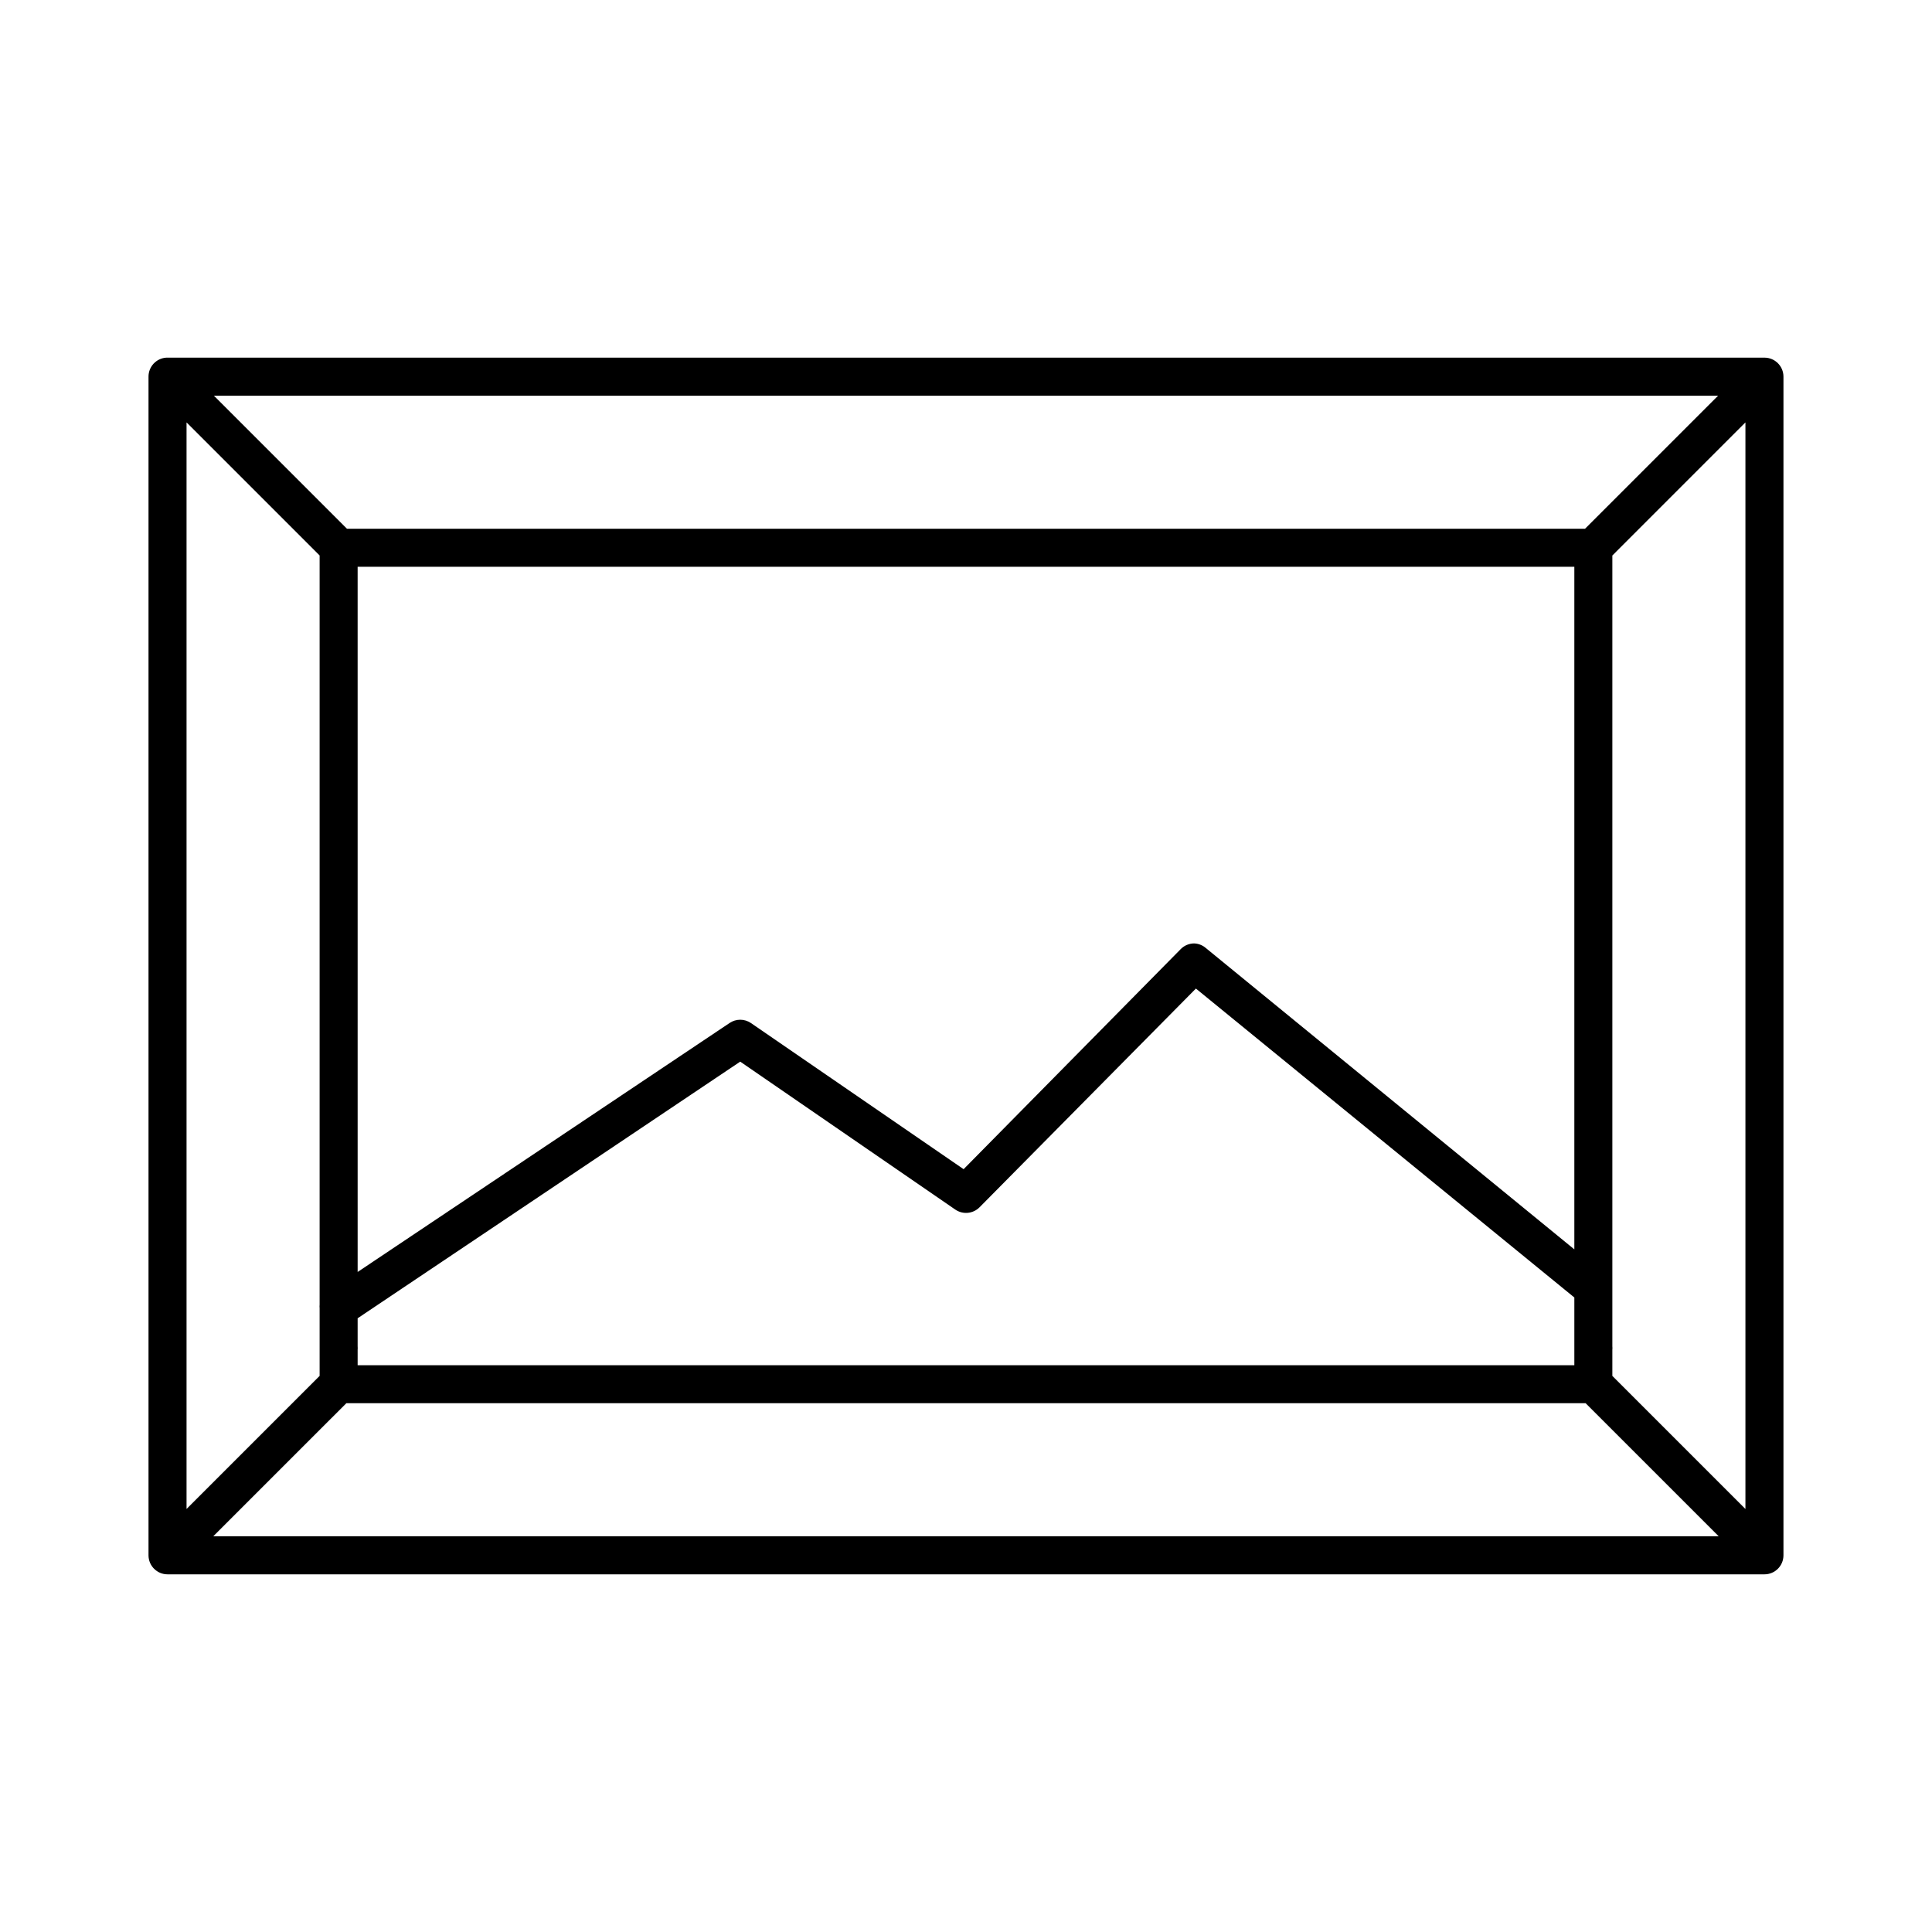
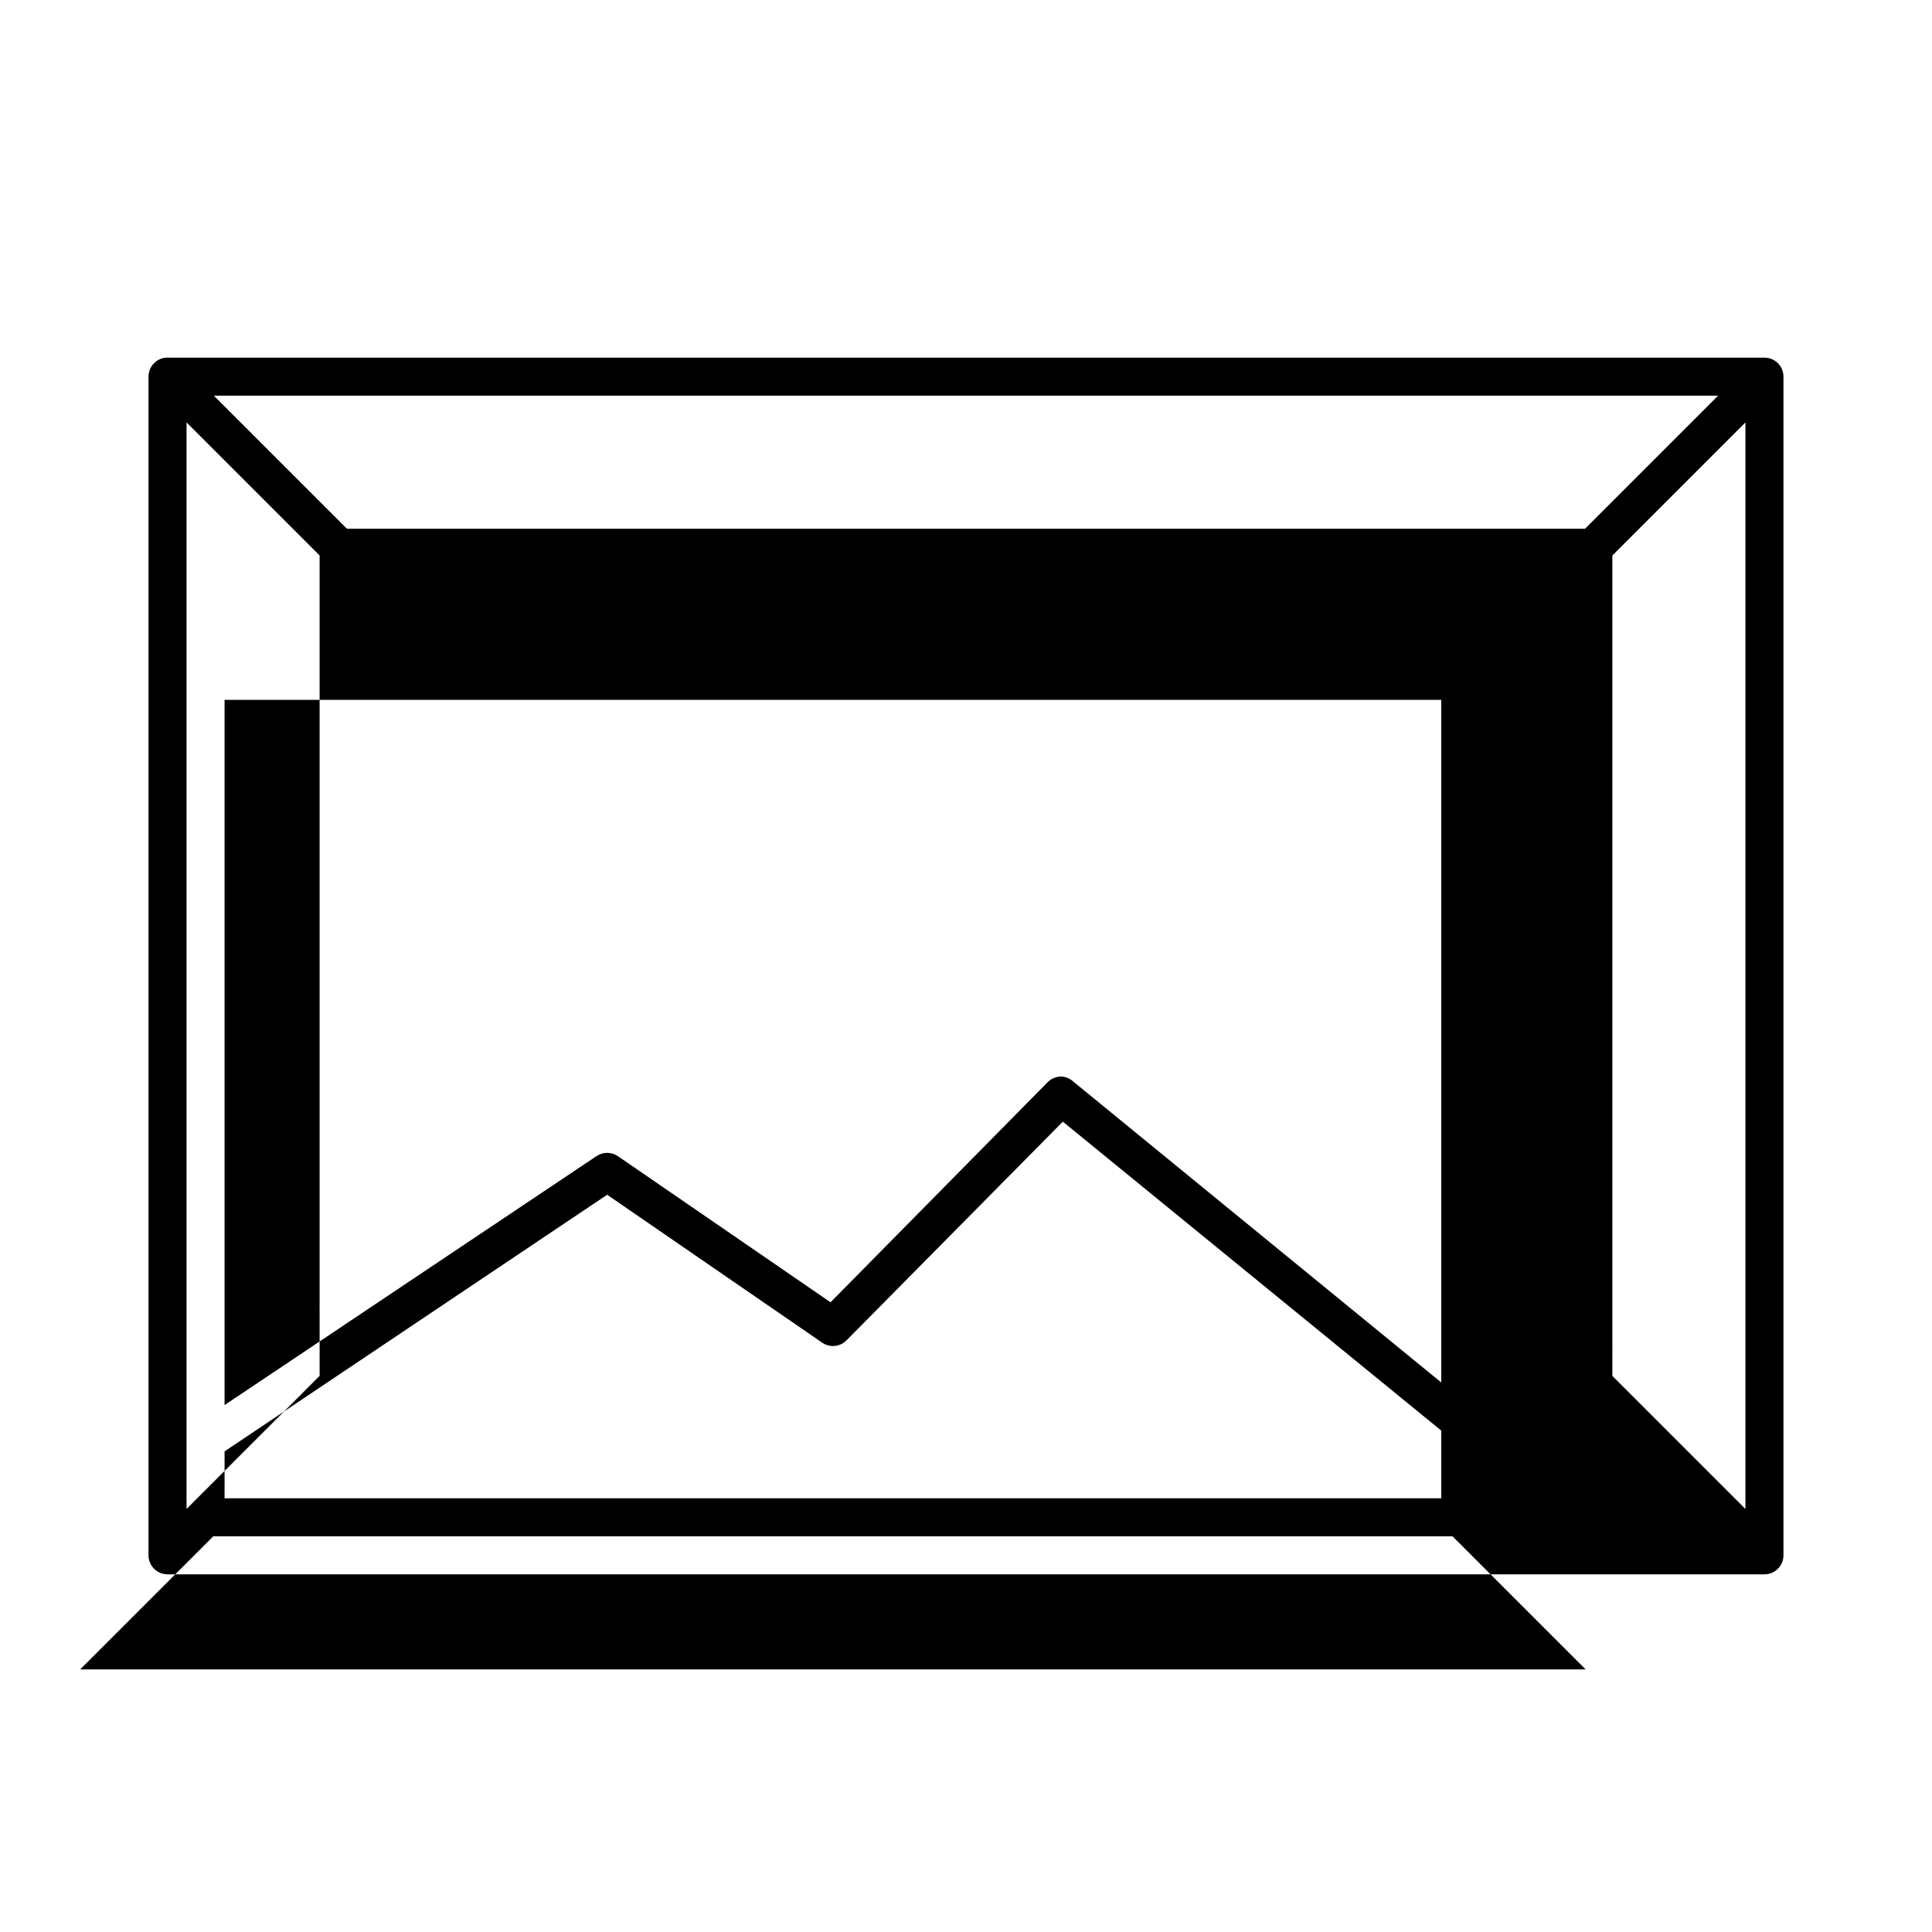
<svg xmlns="http://www.w3.org/2000/svg" fill="#000000" width="800px" height="800px" version="1.1" viewBox="144 144 512 512">
-   <path d="m188.08 238.78c-2.656 0.164-4.727 2.371-4.723 5.035v312.36c0 2.781 2.258 5.039 5.039 5.039h423.2c2.785 0 5.039-2.258 5.039-5.039v-312.36c0-2.781-2.254-5.035-5.039-5.035h-423.2c-0.105-0.004-0.211-0.004-0.316 0zm12.598 10.074h398.64l-35.266 35.266h-328.11zm-7.242 7.086 35.266 35.266v198.53c-0.031 0.316-0.031 0.633 0 0.945v10.078c-0.012 0.207-0.012 0.418 0 0.629v7.242l-35.266 35.266zm413.12 0v287.96l-35.266-35.266v-6.93c0.031-0.312 0.031-0.629 0-0.941v-15.117c0.008-0.156 0.008-0.312 0-0.473v-193.96zm-367.78 38.258h322.44v180.9l-97.613-79.824c-0.875-0.77-1.984-1.215-3.148-1.258-1.371 0.012-2.68 0.578-3.621 1.574l-57.469 58.254-56.363-38.73c-1.711-1.164-3.957-1.164-5.668 0l-98.555 65.969zm222.15 111.78 100.29 81.871v12.91c-0.016 0.207-0.016 0.418 0 0.629v4.406h-322.44v-4.094c0.027-0.312 0.027-0.629 0-0.941v-7.402l101.39-68.012 56.992 39.203c2.019 1.387 4.742 1.121 6.457-0.633zm-225.14 109.89h328.42l35.27 35.266h-398.96z" />
+   <path d="m188.08 238.78c-2.656 0.164-4.727 2.371-4.723 5.035v312.36c0 2.781 2.258 5.039 5.039 5.039h423.2c2.785 0 5.039-2.258 5.039-5.039v-312.36c0-2.781-2.254-5.035-5.039-5.035h-423.2c-0.105-0.004-0.211-0.004-0.316 0zm12.598 10.074h398.64l-35.266 35.266h-328.11zm-7.242 7.086 35.266 35.266v198.53c-0.031 0.316-0.031 0.633 0 0.945v10.078c-0.012 0.207-0.012 0.418 0 0.629v7.242l-35.266 35.266zm413.12 0v287.96l-35.266-35.266v-6.93c0.031-0.312 0.031-0.629 0-0.941v-15.117c0.008-0.156 0.008-0.312 0-0.473v-193.96m-367.78 38.258h322.44v180.9l-97.613-79.824c-0.875-0.77-1.984-1.215-3.148-1.258-1.371 0.012-2.68 0.578-3.621 1.574l-57.469 58.254-56.363-38.73c-1.711-1.164-3.957-1.164-5.668 0l-98.555 65.969zm222.15 111.78 100.29 81.871v12.91c-0.016 0.207-0.016 0.418 0 0.629v4.406h-322.44v-4.094c0.027-0.312 0.027-0.629 0-0.941v-7.402l101.39-68.012 56.992 39.203c2.019 1.387 4.742 1.121 6.457-0.633zm-225.14 109.89h328.42l35.27 35.266h-398.96z" />
</svg>